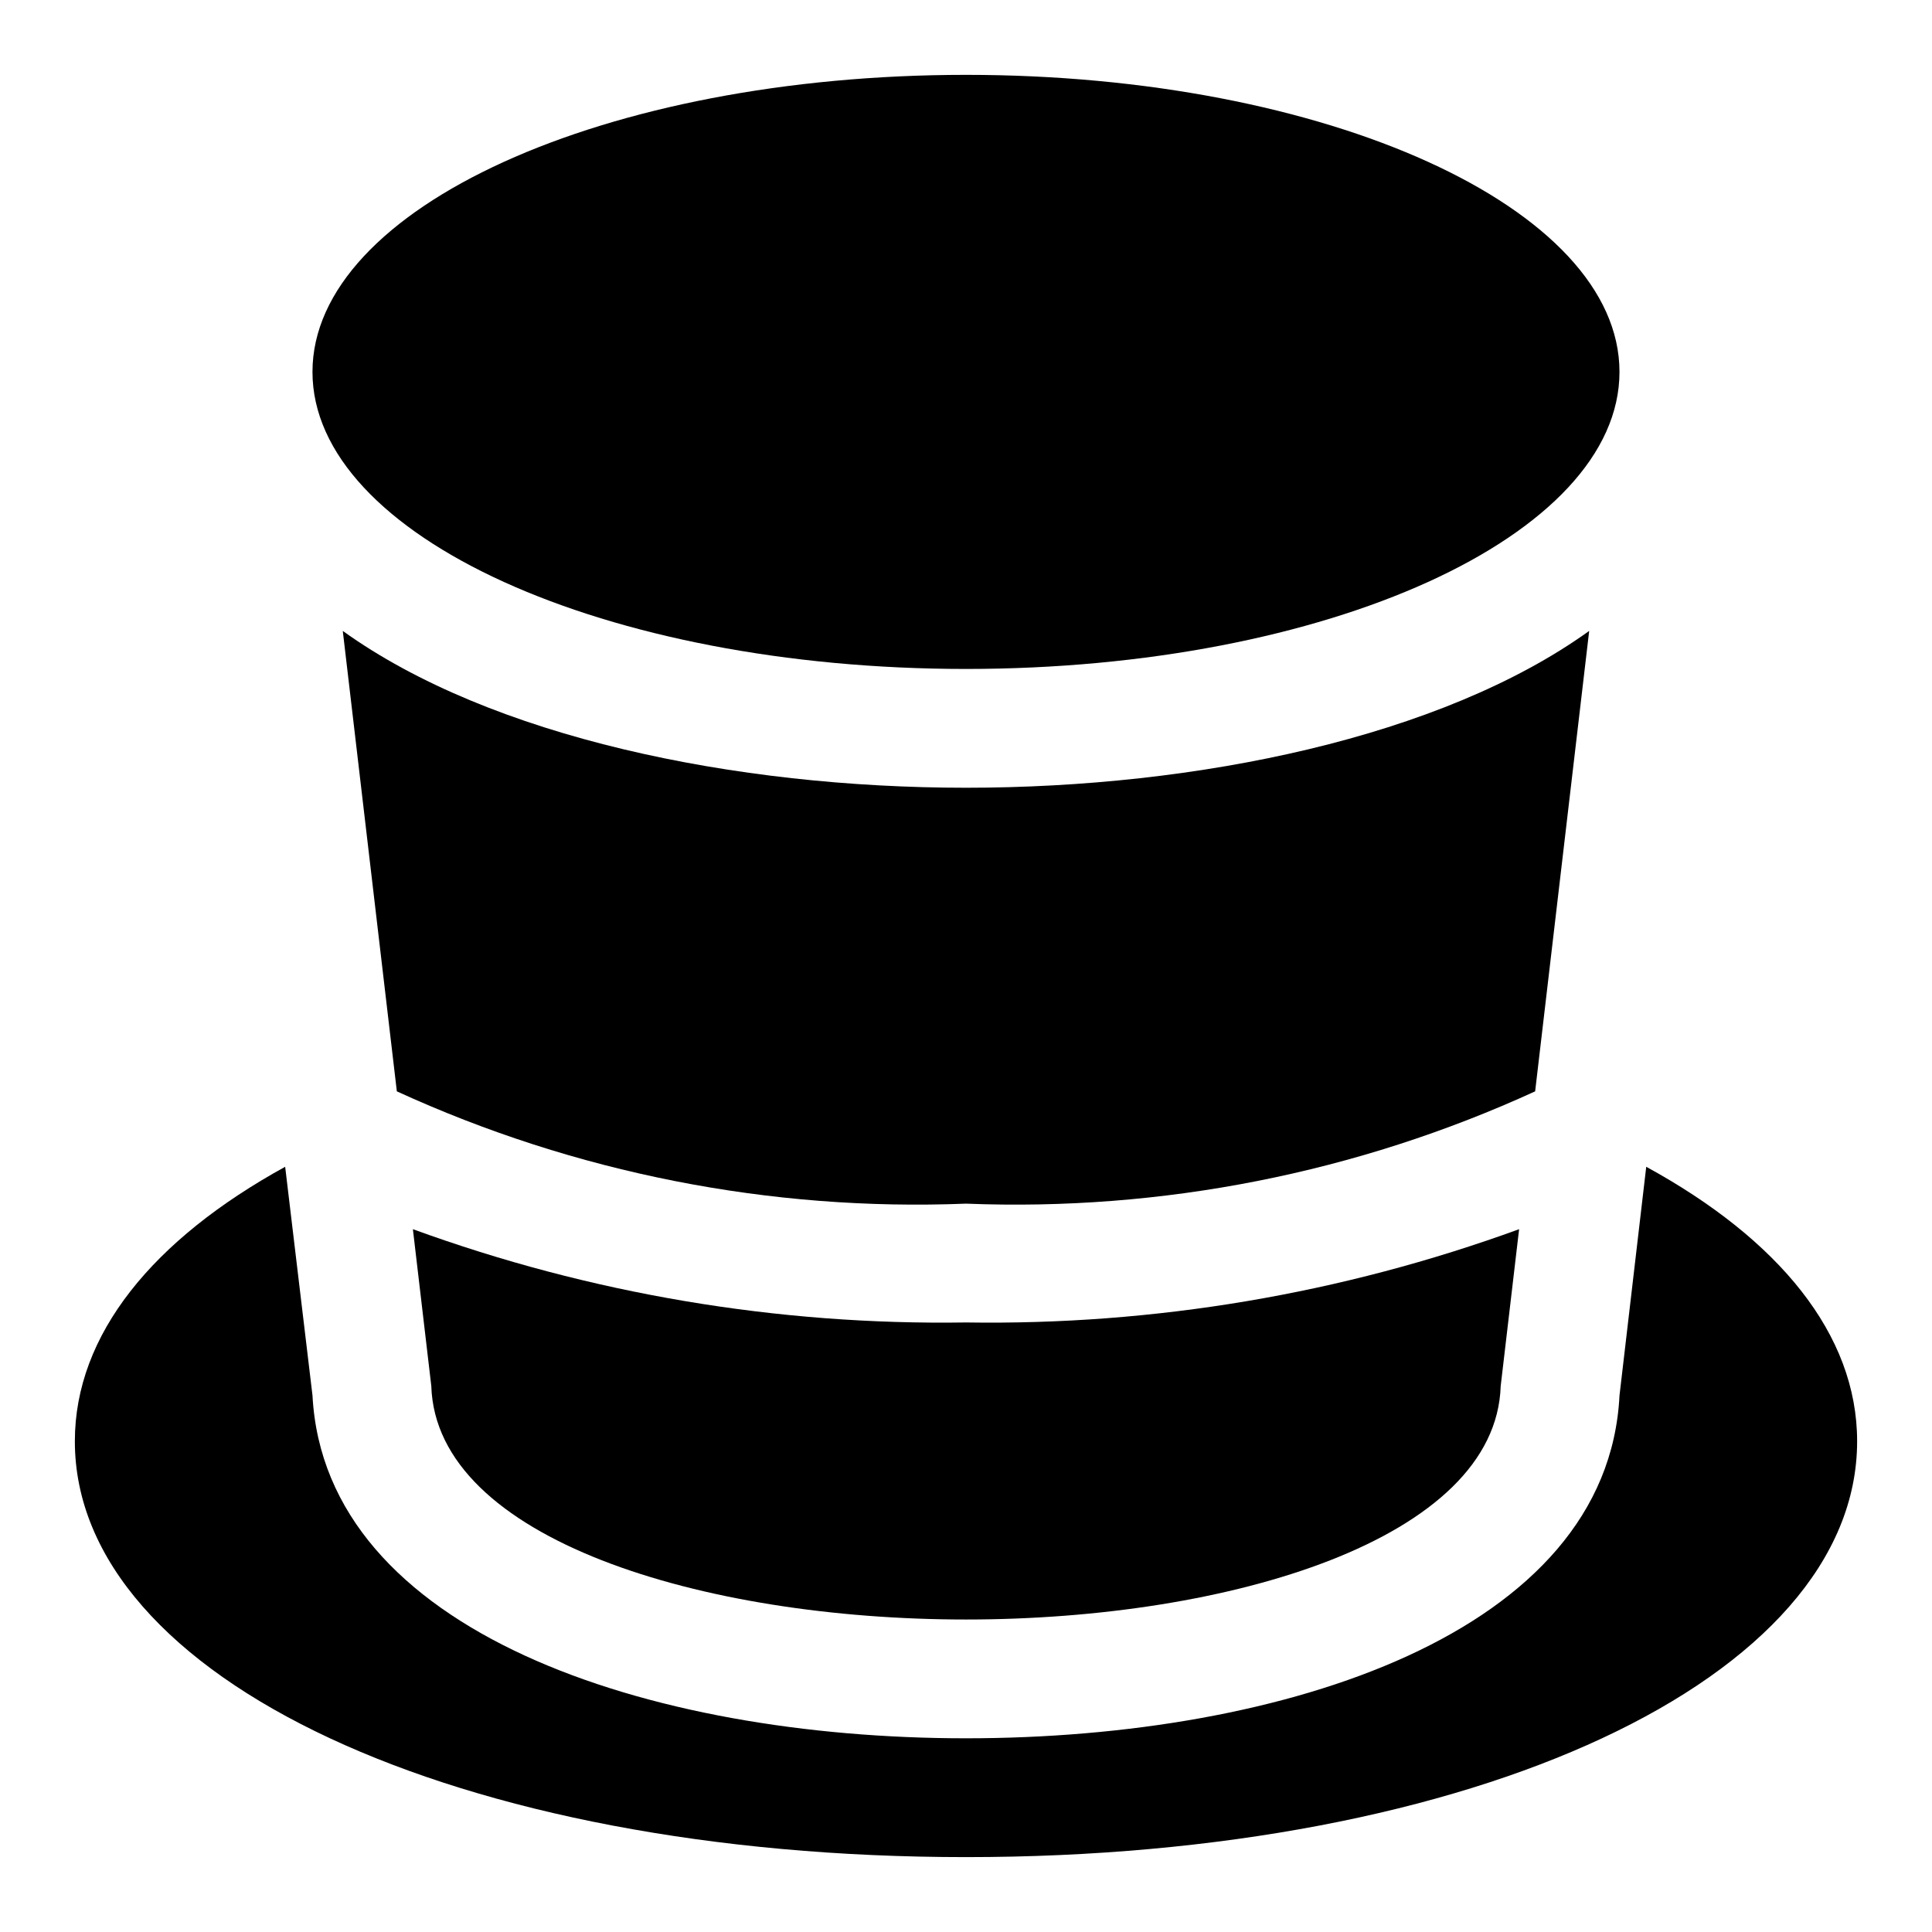
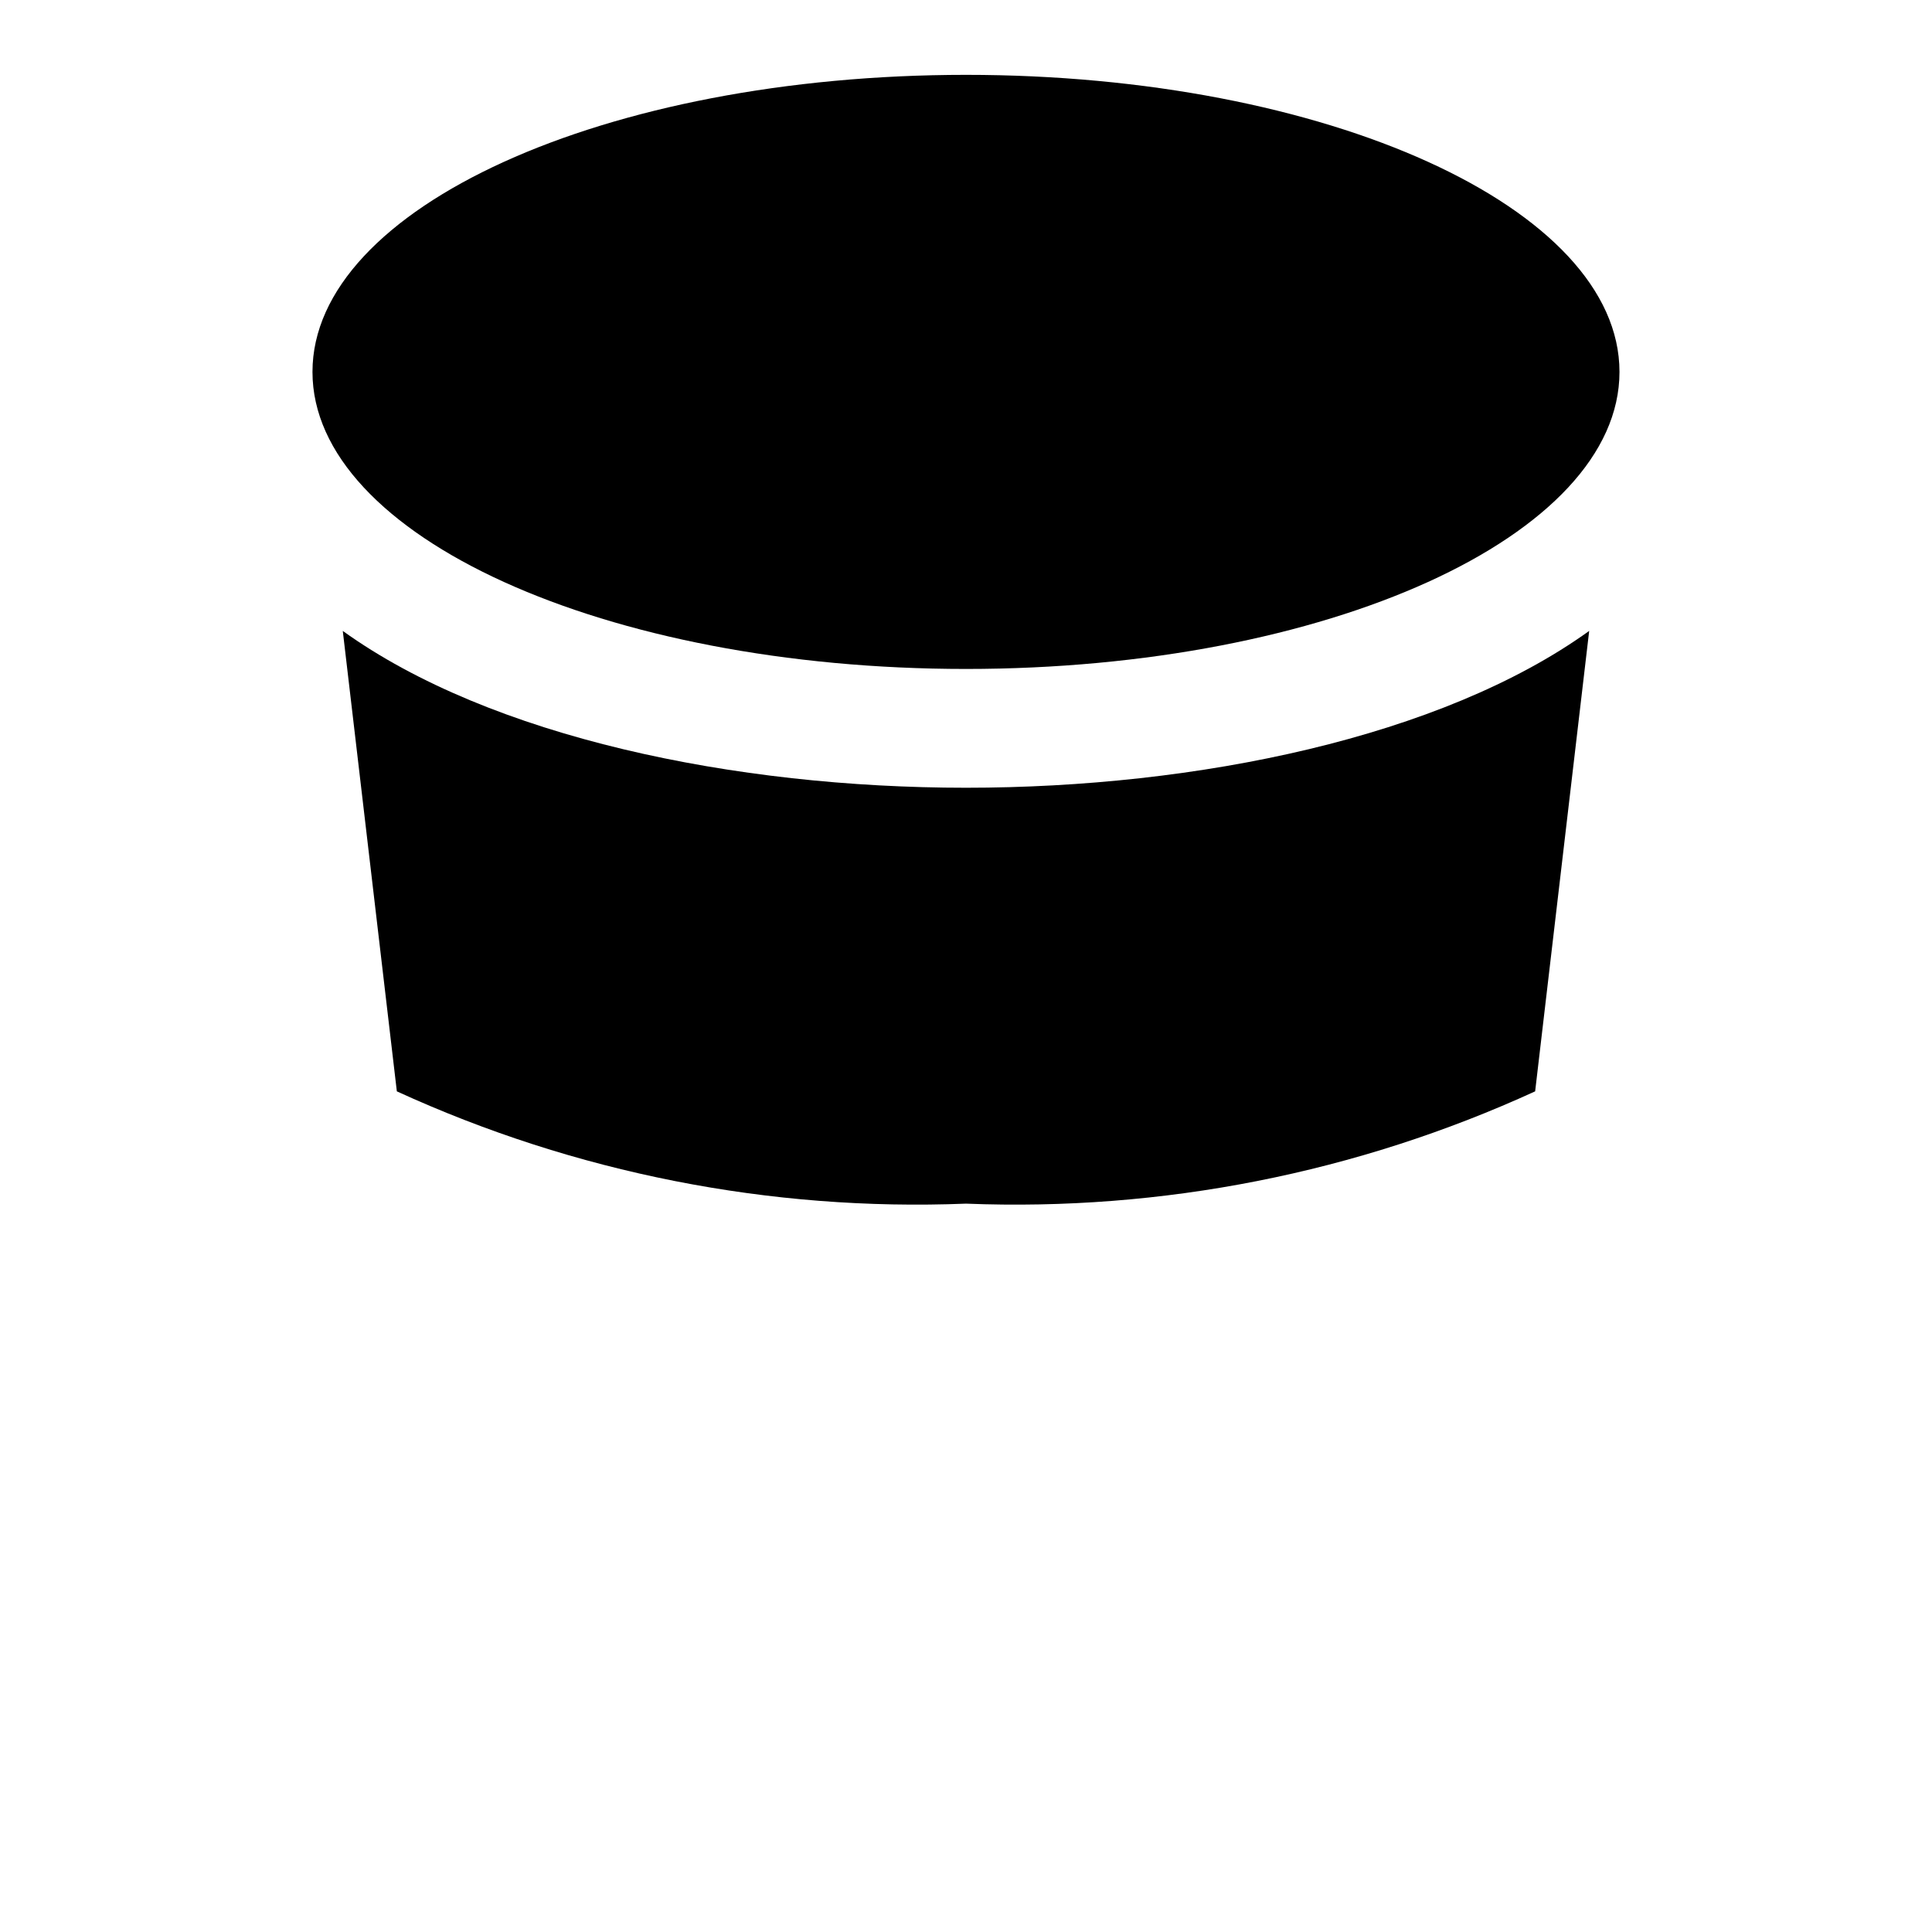
<svg xmlns="http://www.w3.org/2000/svg" fill="#000000" width="800px" height="800px" version="1.1" viewBox="144 144 512 512">
  <g>
-     <path d="m580.27 453.21-7.086 60.613c-3.148 62.977-88.953 90.844-173.18 90.844s-169.88-28.184-173.19-90.844l-7.242-60.613c-34.949 19.207-55.734 44.398-55.734 72.734 0 62.977 101.55 110.21 236.16 110.21 134.61 0 236.16-47.23 236.16-110.21 0.004-28.336-20.777-53.527-55.887-72.734z" />
    <path d="m565.15 311.2c-39.203 28.18-103.91 41.562-165.15 41.562-61.246 0-125.95-13.383-165.16-41.562l14.328 122.02c47.238 21.633 98.91 31.824 150.83 29.758 51.914 2.066 103.59-8.125 150.83-29.758z" />
-     <path d="m253.42 469.75 4.879 41.562c1.262 40.621 71.953 61.875 141.7 61.875s140.44-21.254 141.7-61.875l4.879-41.562c-46.941 17.113-96.617 25.492-146.57 24.715-49.961 0.777-99.637-7.602-146.58-24.715z" />
    <path d="m573.18 242.56c0 43.477-77.539 78.719-173.18 78.719-95.648 0-173.19-35.242-173.19-78.719 0-43.477 77.539-78.723 173.19-78.723 95.645 0 173.18 35.246 173.18 78.723" />
  </g>
</svg>